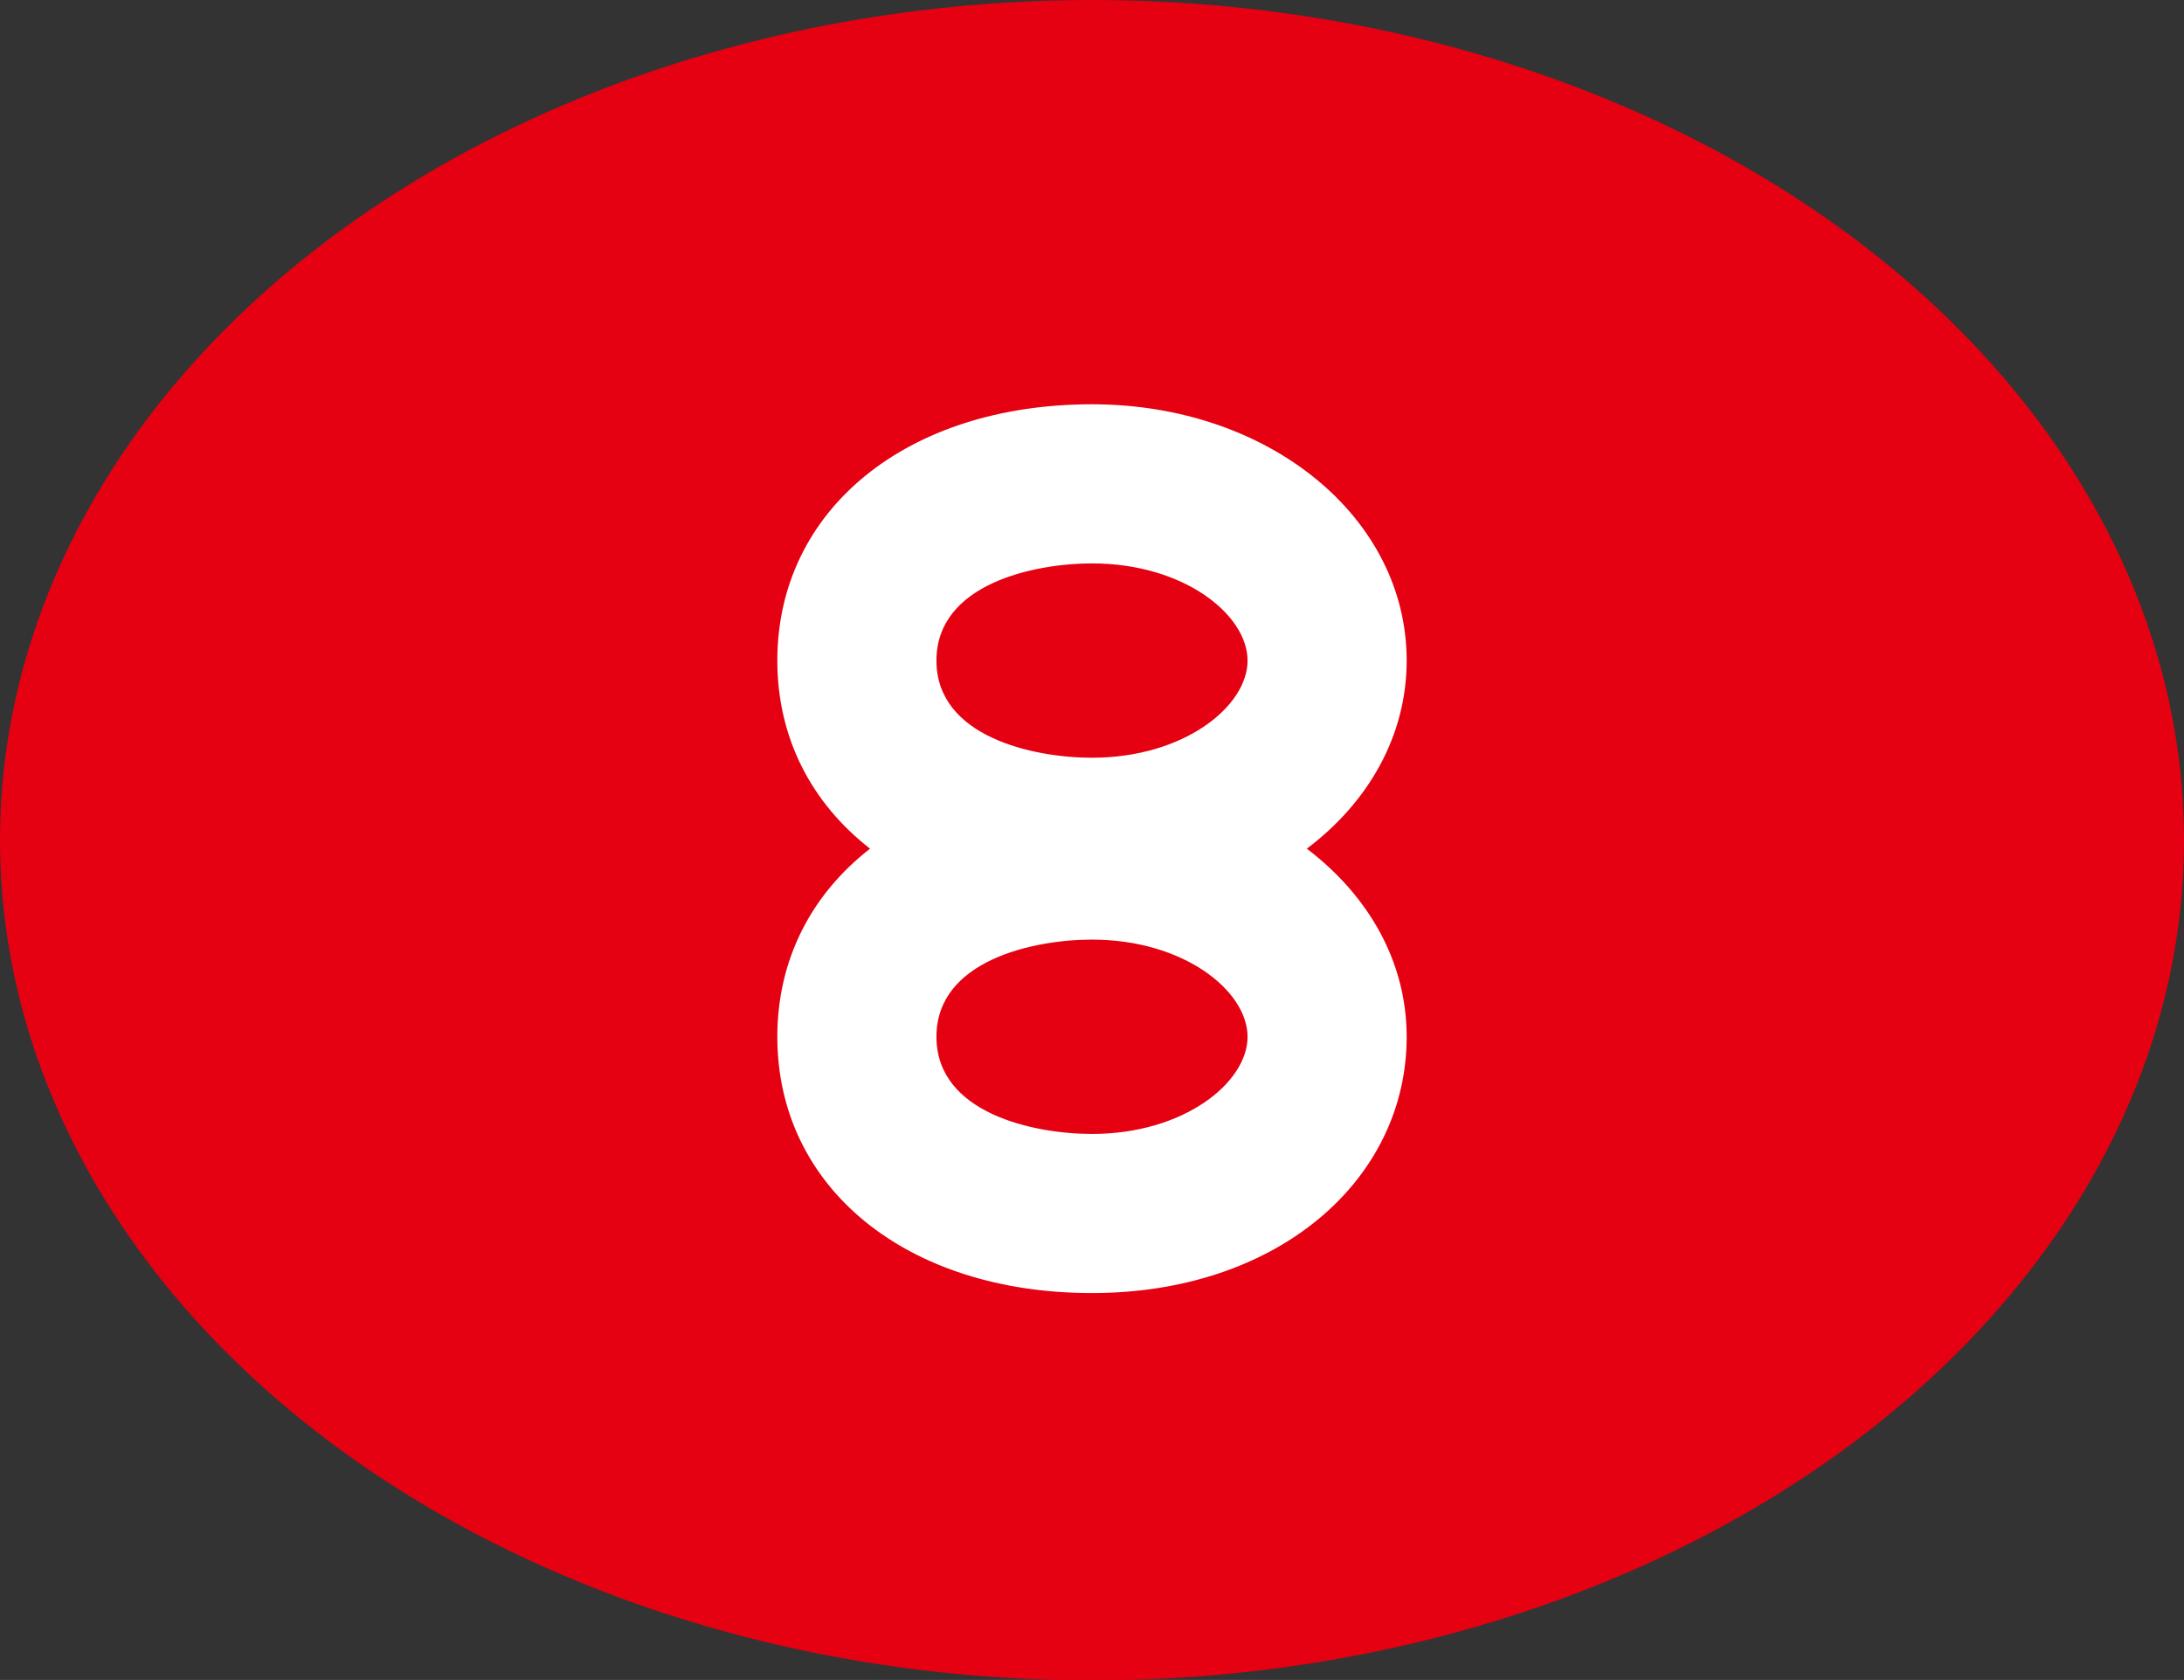
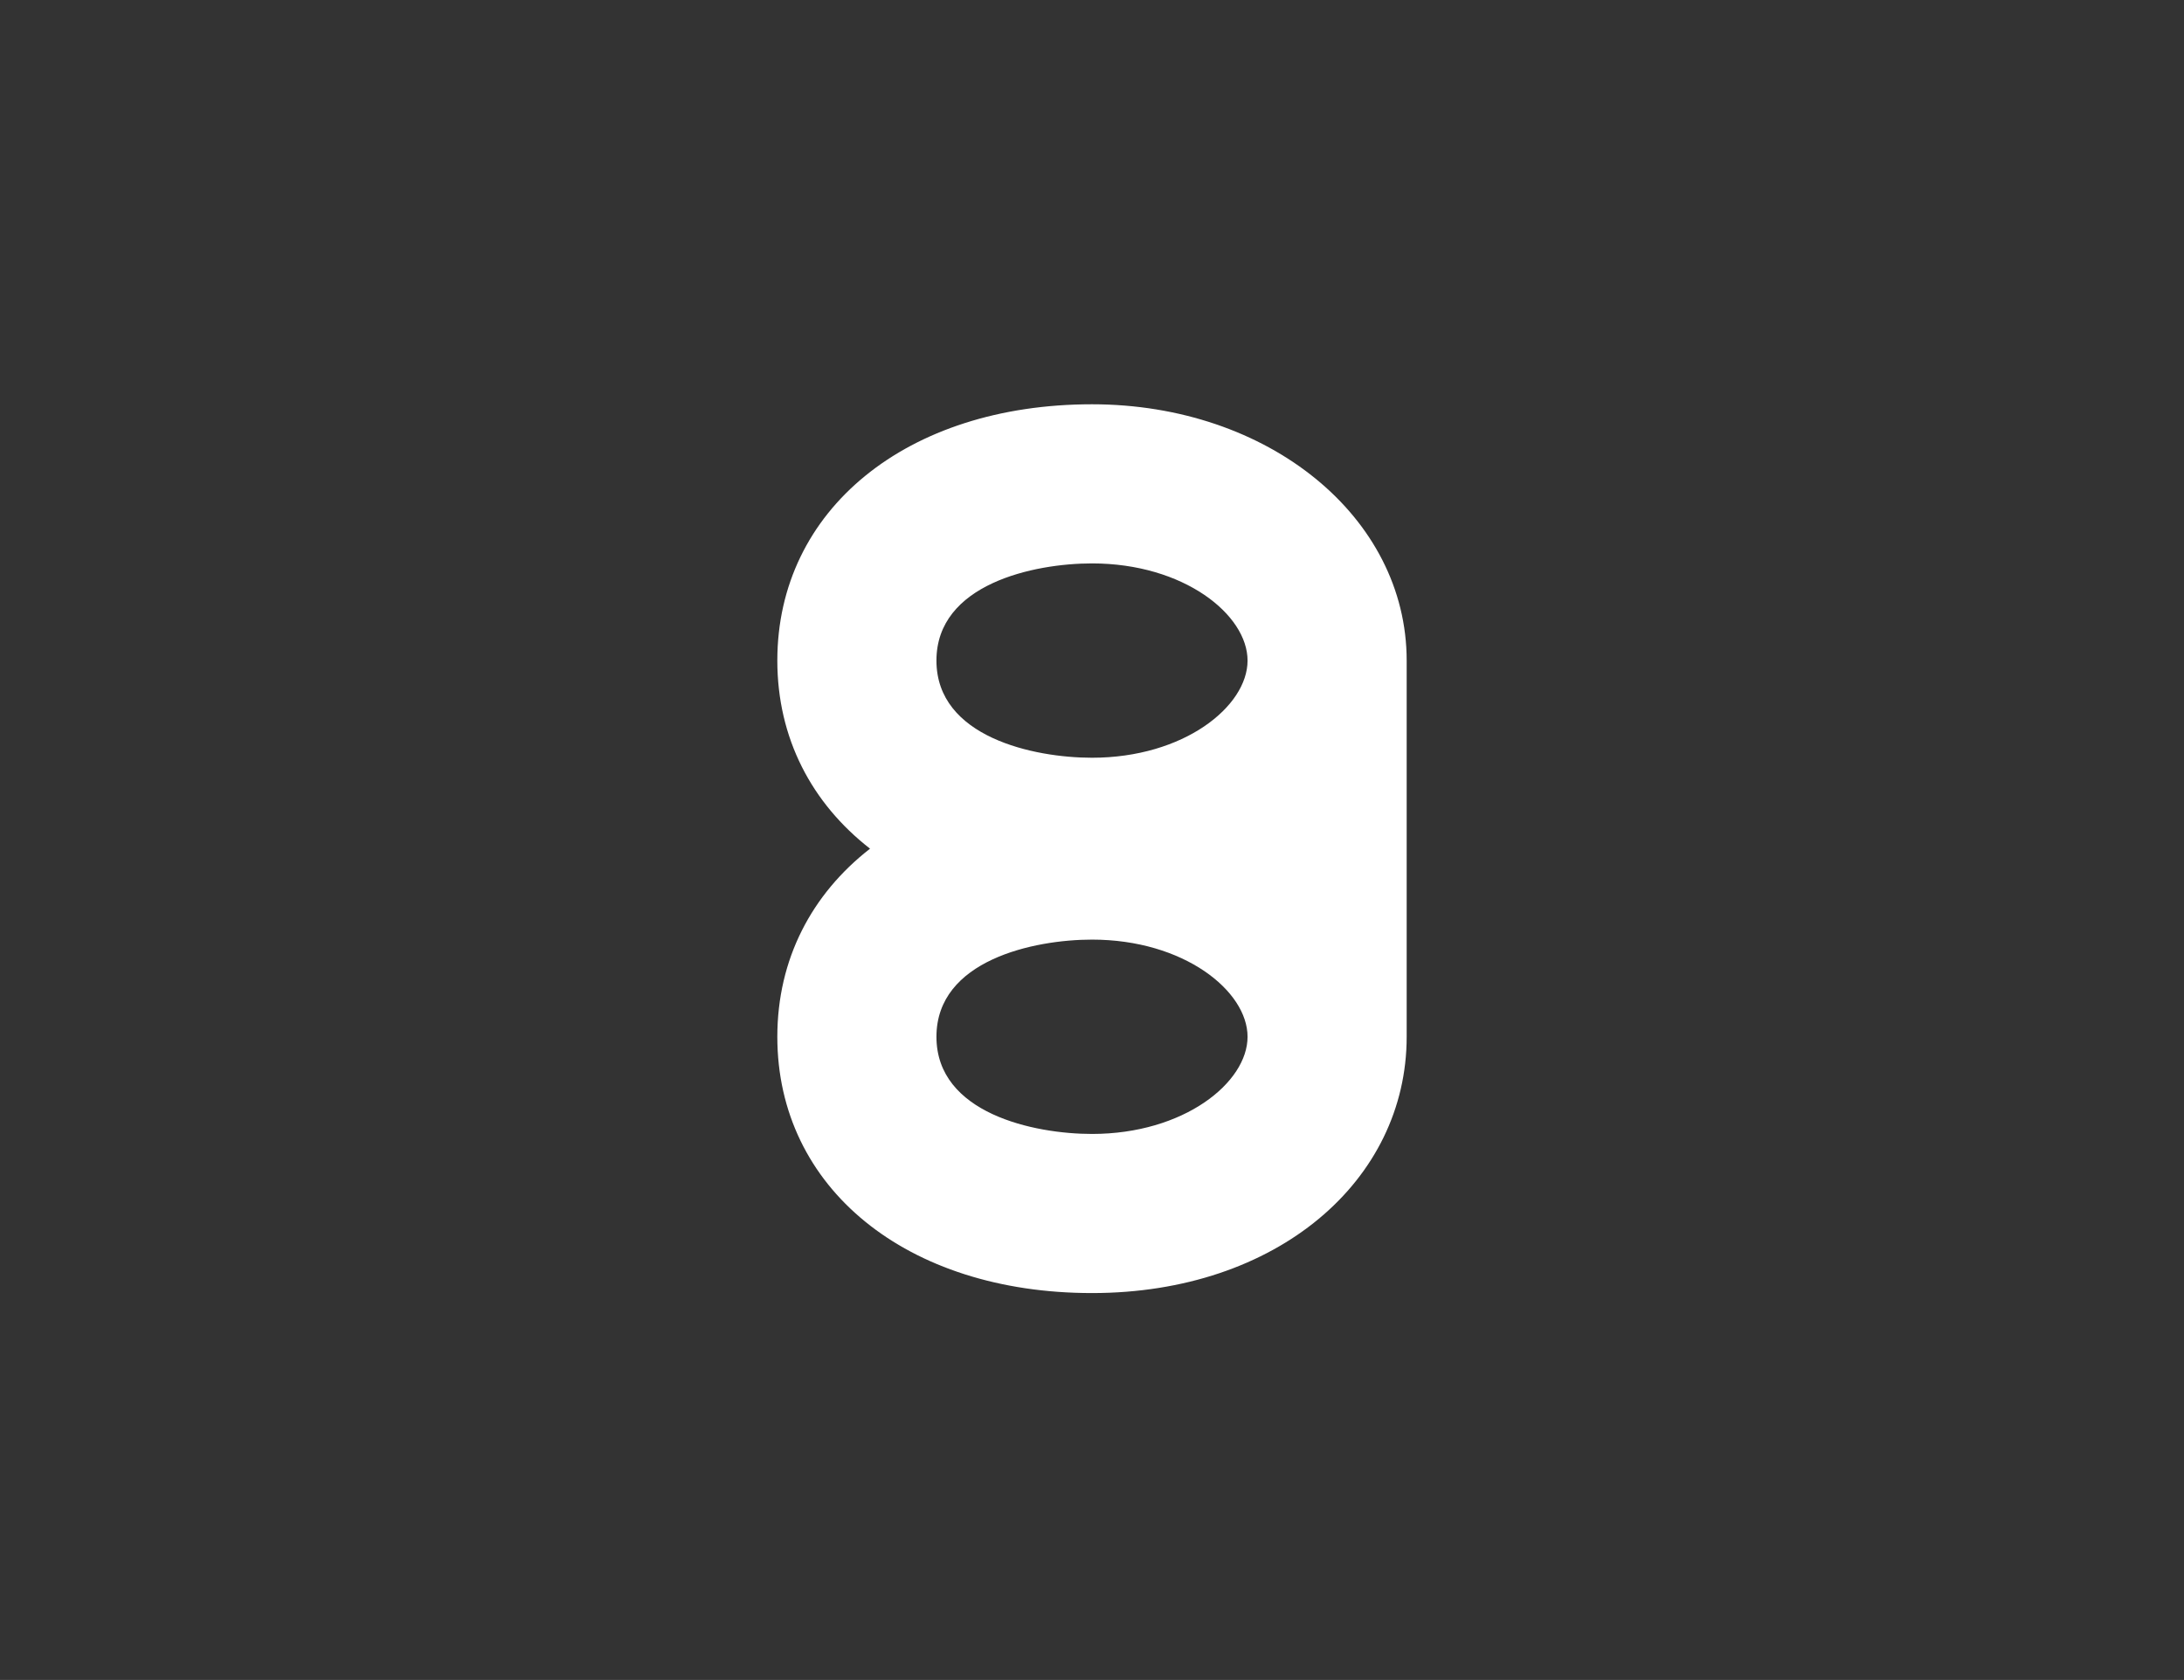
<svg xmlns="http://www.w3.org/2000/svg" id="_レイヤー_2" data-name="レイヤー 2" viewBox="0 0 49 37.69">
  <rect x="0" y="0" width="49" height="37.69" fill="#333333" stroke="none" />
  <defs>
    <style>
      .cls-1 {
        fill: #fff;
      }

      .cls-2 {
        fill: #e50012;
      }
    </style>
  </defs>
  <g id="_ナンバー" data-name="ナンバー">
    <g>
-       <ellipse class="cls-2" cx="24.5" cy="18.85" rx="24.5" ry="18.85" />
-       <path class="cls-1" d="M31.56,14.82c0-3.22-3.1-5.75-7.06-5.75-4.16,0-7.06,2.37-7.06,5.75,0,1.74.77,3.2,2.08,4.22-1.31,1.02-2.08,2.48-2.08,4.22,0,3.39,2.9,5.75,7.06,5.75s7.06-2.53,7.06-5.75c0-1.69-.86-3.17-2.24-4.22,1.38-1.04,2.24-2.53,2.24-4.22ZM24.5,12.64c2.06,0,3.49,1.15,3.49,2.18s-1.43,2.18-3.49,2.18c-1.3,0-3.49-.46-3.49-2.18s2.19-2.18,3.49-2.18ZM24.5,25.44c-1.3,0-3.49-.46-3.49-2.18s2.19-2.18,3.49-2.18c2.06,0,3.49,1.15,3.49,2.18s-1.43,2.18-3.49,2.18Z" />
+       <path class="cls-1" d="M31.56,14.82c0-3.22-3.1-5.75-7.06-5.75-4.16,0-7.06,2.37-7.06,5.75,0,1.74.77,3.2,2.08,4.22-1.31,1.02-2.08,2.48-2.08,4.22,0,3.39,2.9,5.75,7.06,5.75s7.06-2.53,7.06-5.75ZM24.5,12.64c2.06,0,3.49,1.15,3.49,2.18s-1.43,2.18-3.49,2.18c-1.3,0-3.49-.46-3.49-2.18s2.19-2.18,3.49-2.18ZM24.5,25.44c-1.3,0-3.49-.46-3.49-2.18s2.19-2.18,3.49-2.18c2.06,0,3.49,1.15,3.49,2.18s-1.43,2.18-3.49,2.18Z" />
    </g>
  </g>
</svg>